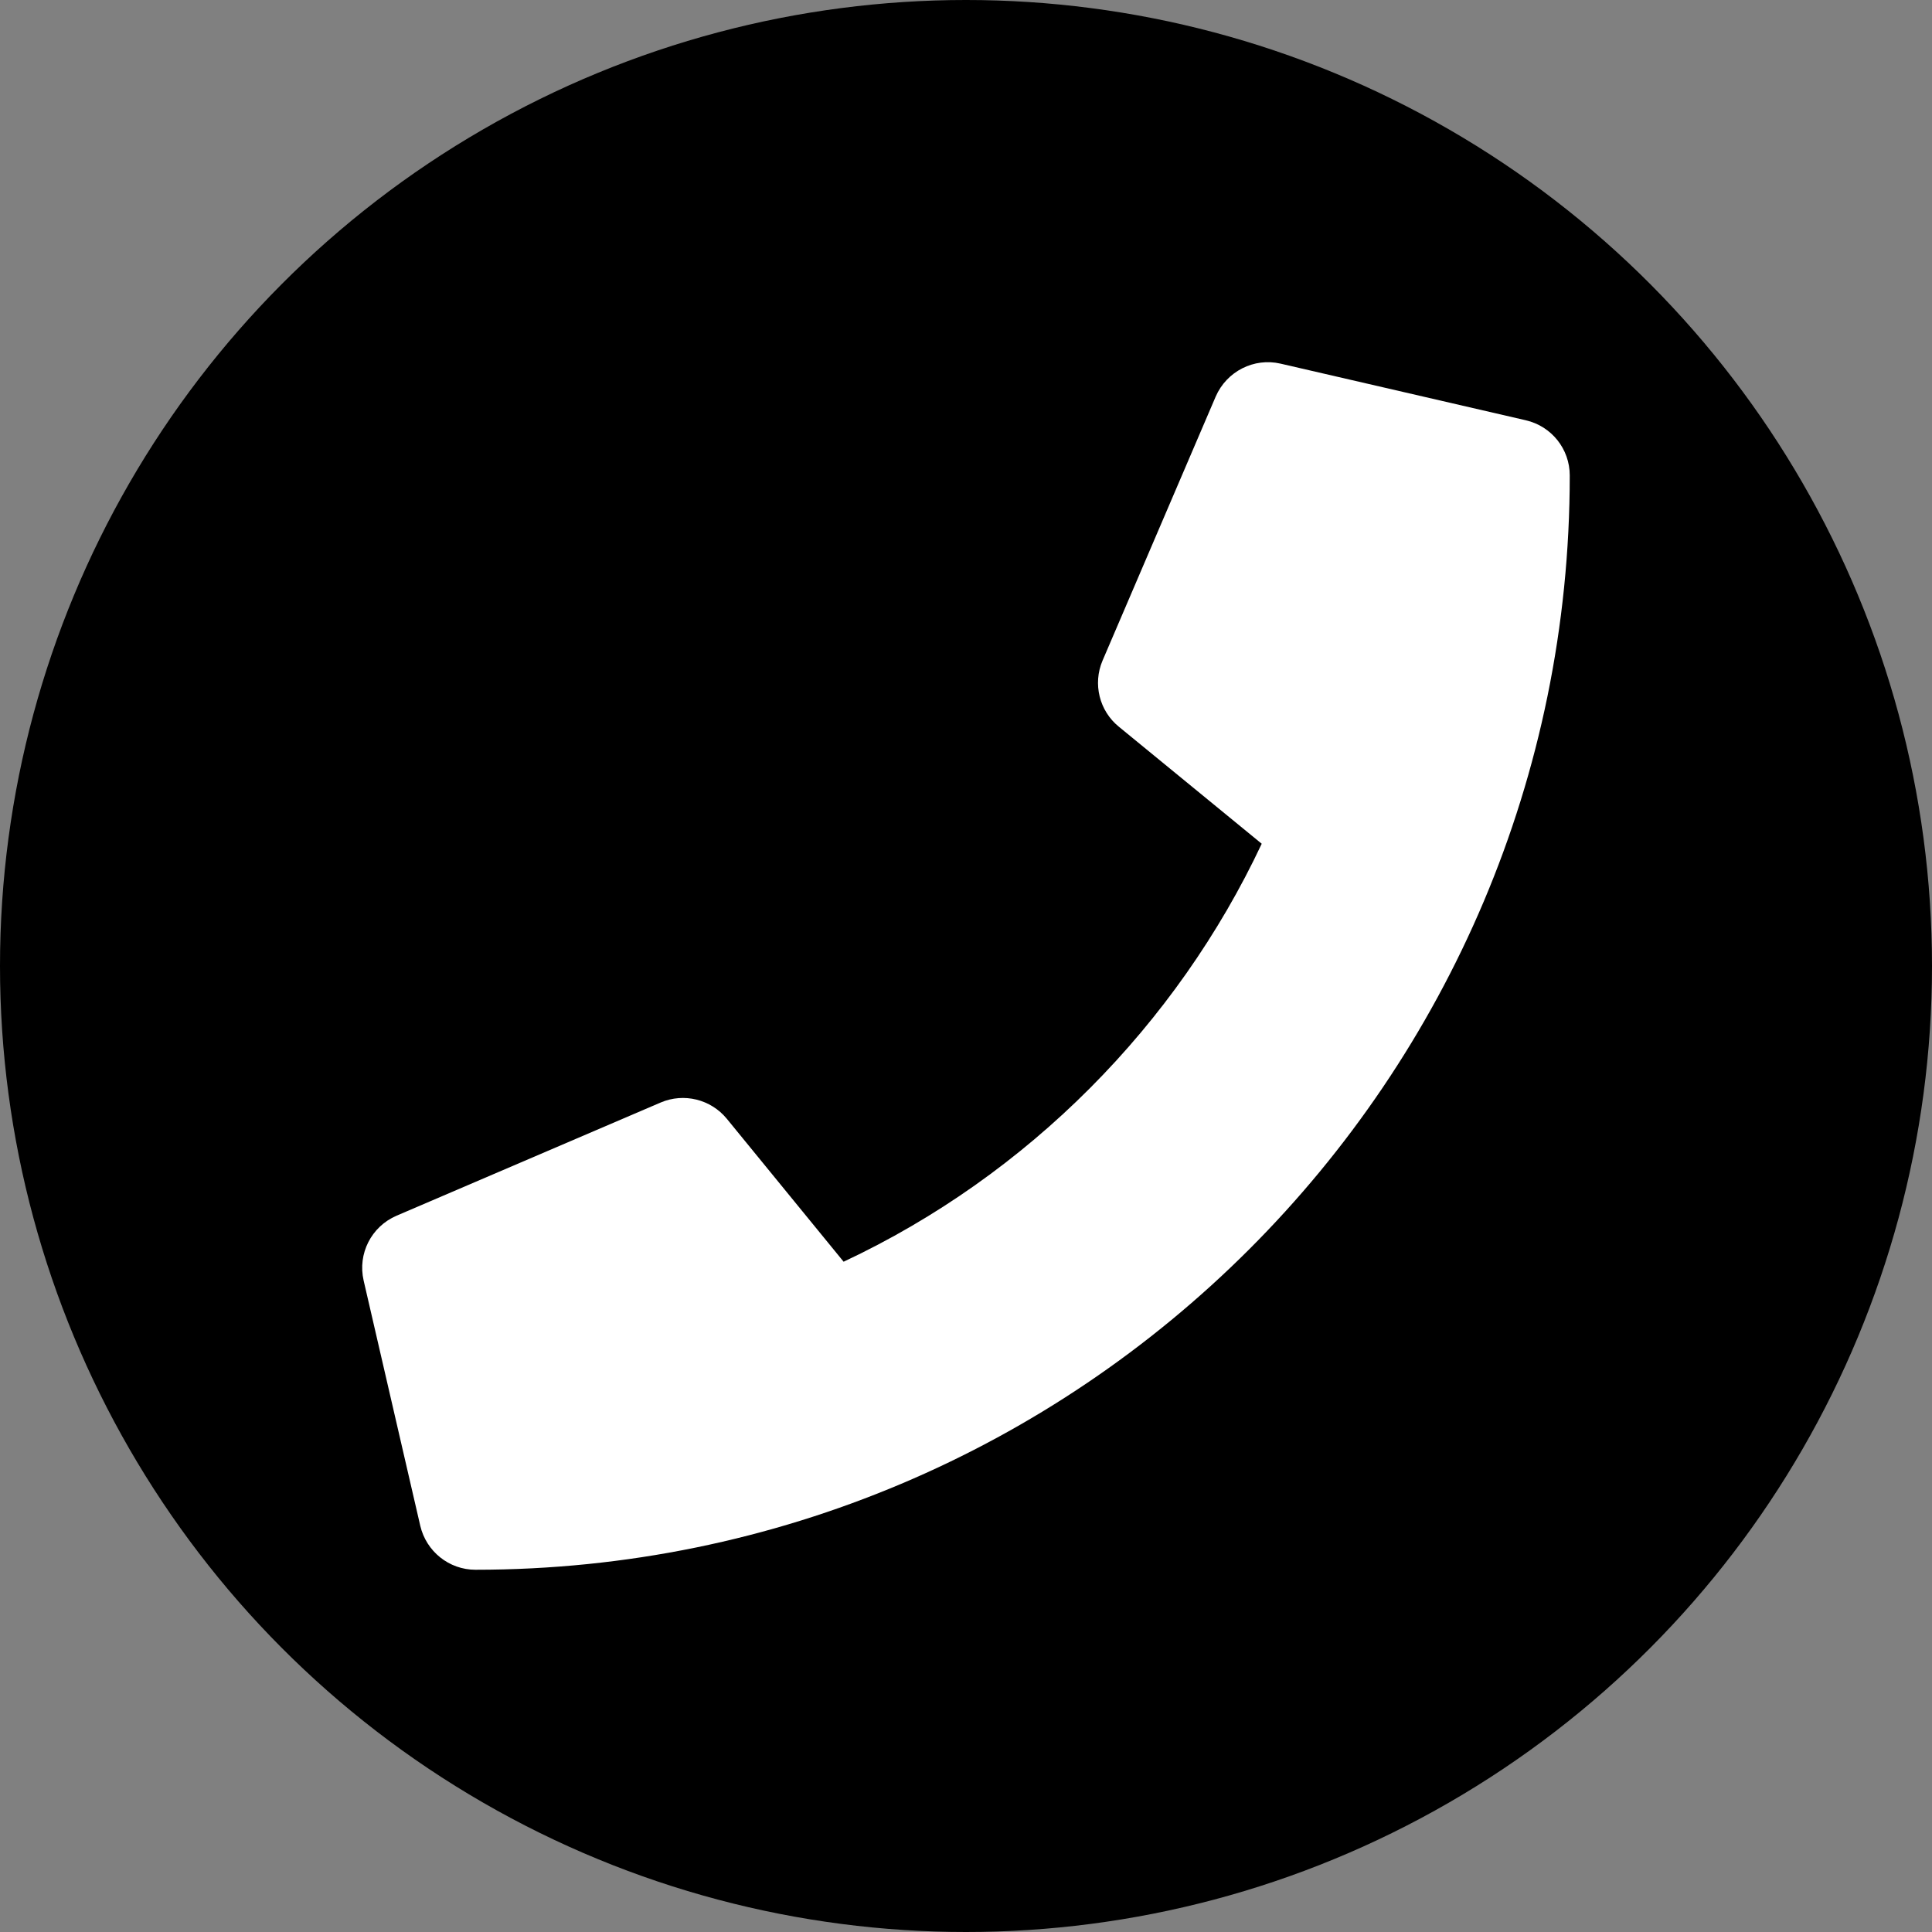
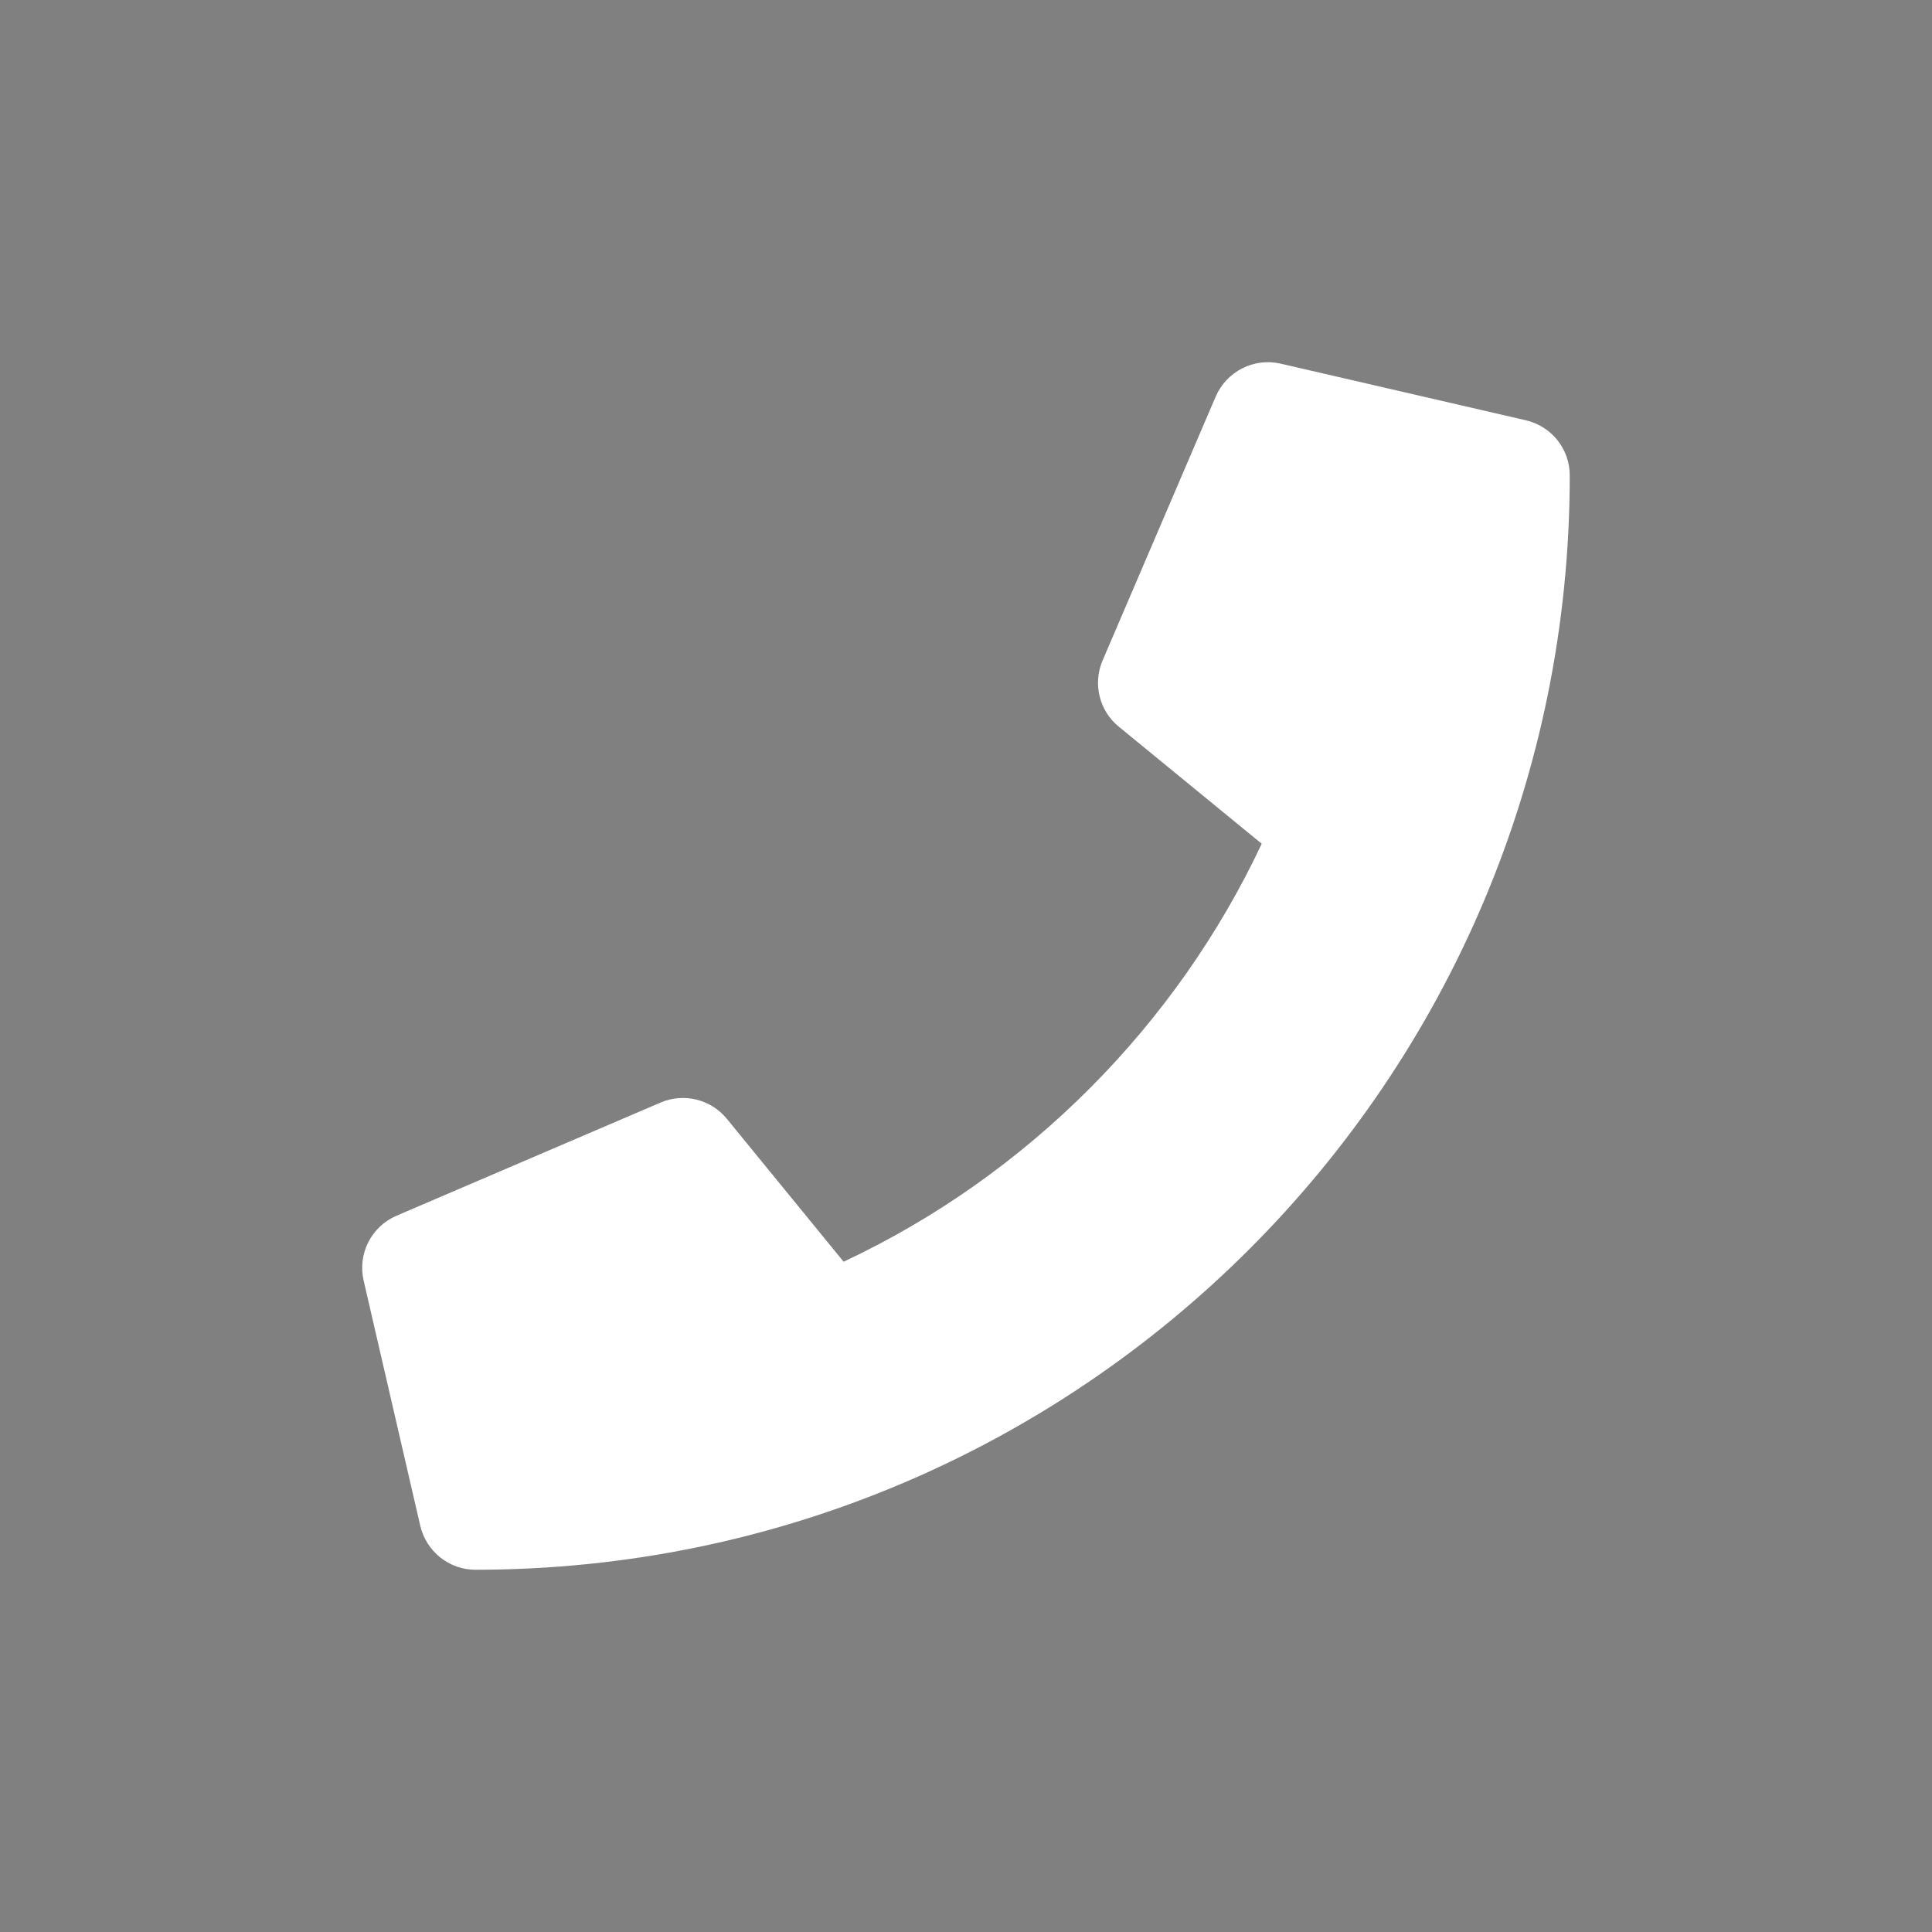
<svg xmlns="http://www.w3.org/2000/svg" version="1.1" id="Layer_1" x="0px" y="0px" width="32px" height="32px" viewBox="0 0 32 32" enable-background="new 0 0 32 32" xml:space="preserve">
  <rect x="0" y="0" width="32" height="32" fill="#808080" stroke="none" />
  <g>
-     <circle cx="16" cy="16" r="16" />
    <path fill="#FFFFFF" d="M25.272,6.961L21.21,6.023c-0.44-0.102-0.892,0.127-1.074,0.545l-1.875,4.375   c-0.163,0.384-0.053,0.831,0.271,1.094l2.366,1.938c-1.407,2.994-3.865,5.488-6.925,6.923l-1.935-2.368   c-0.265-0.323-0.712-0.433-1.095-0.269l-4.375,1.875c-0.418,0.18-0.647,0.63-0.545,1.074l0.938,4.062   C7.06,25.695,7.436,26,7.875,26C17.879,26,26,17.893,26,7.875C26,7.438,25.7,7.06,25.272,6.961z" />
  </g>
</svg>